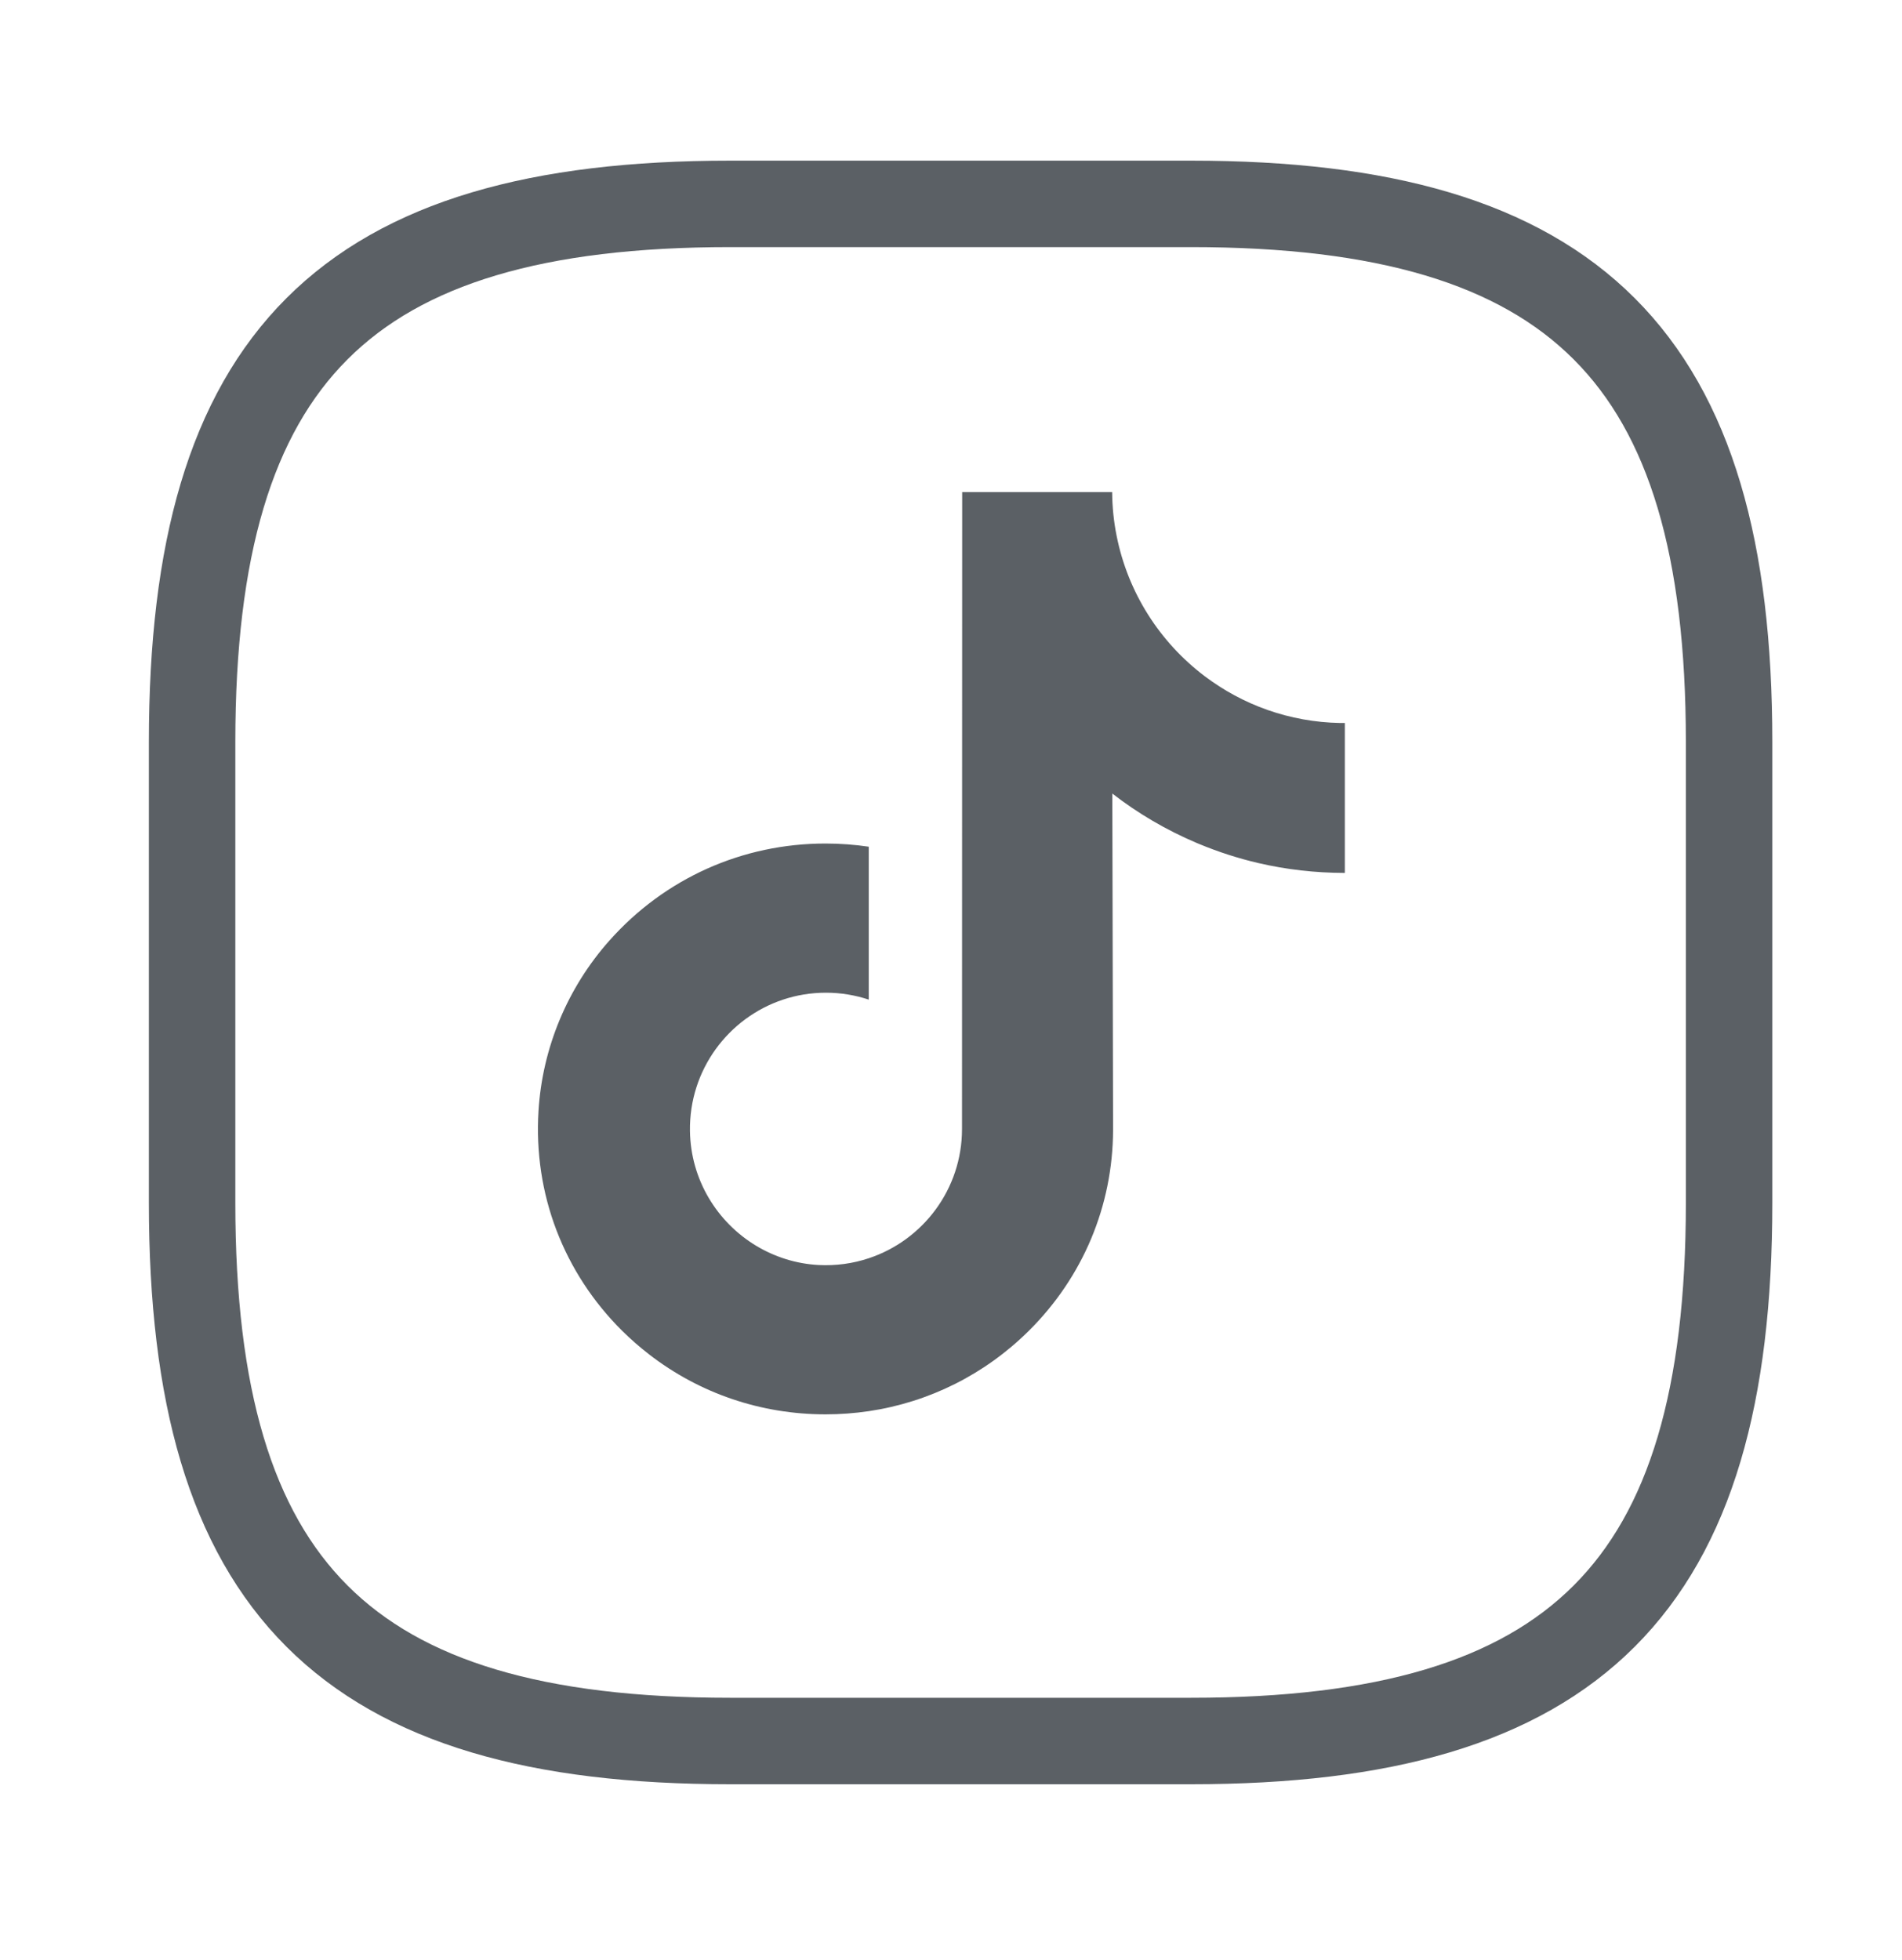
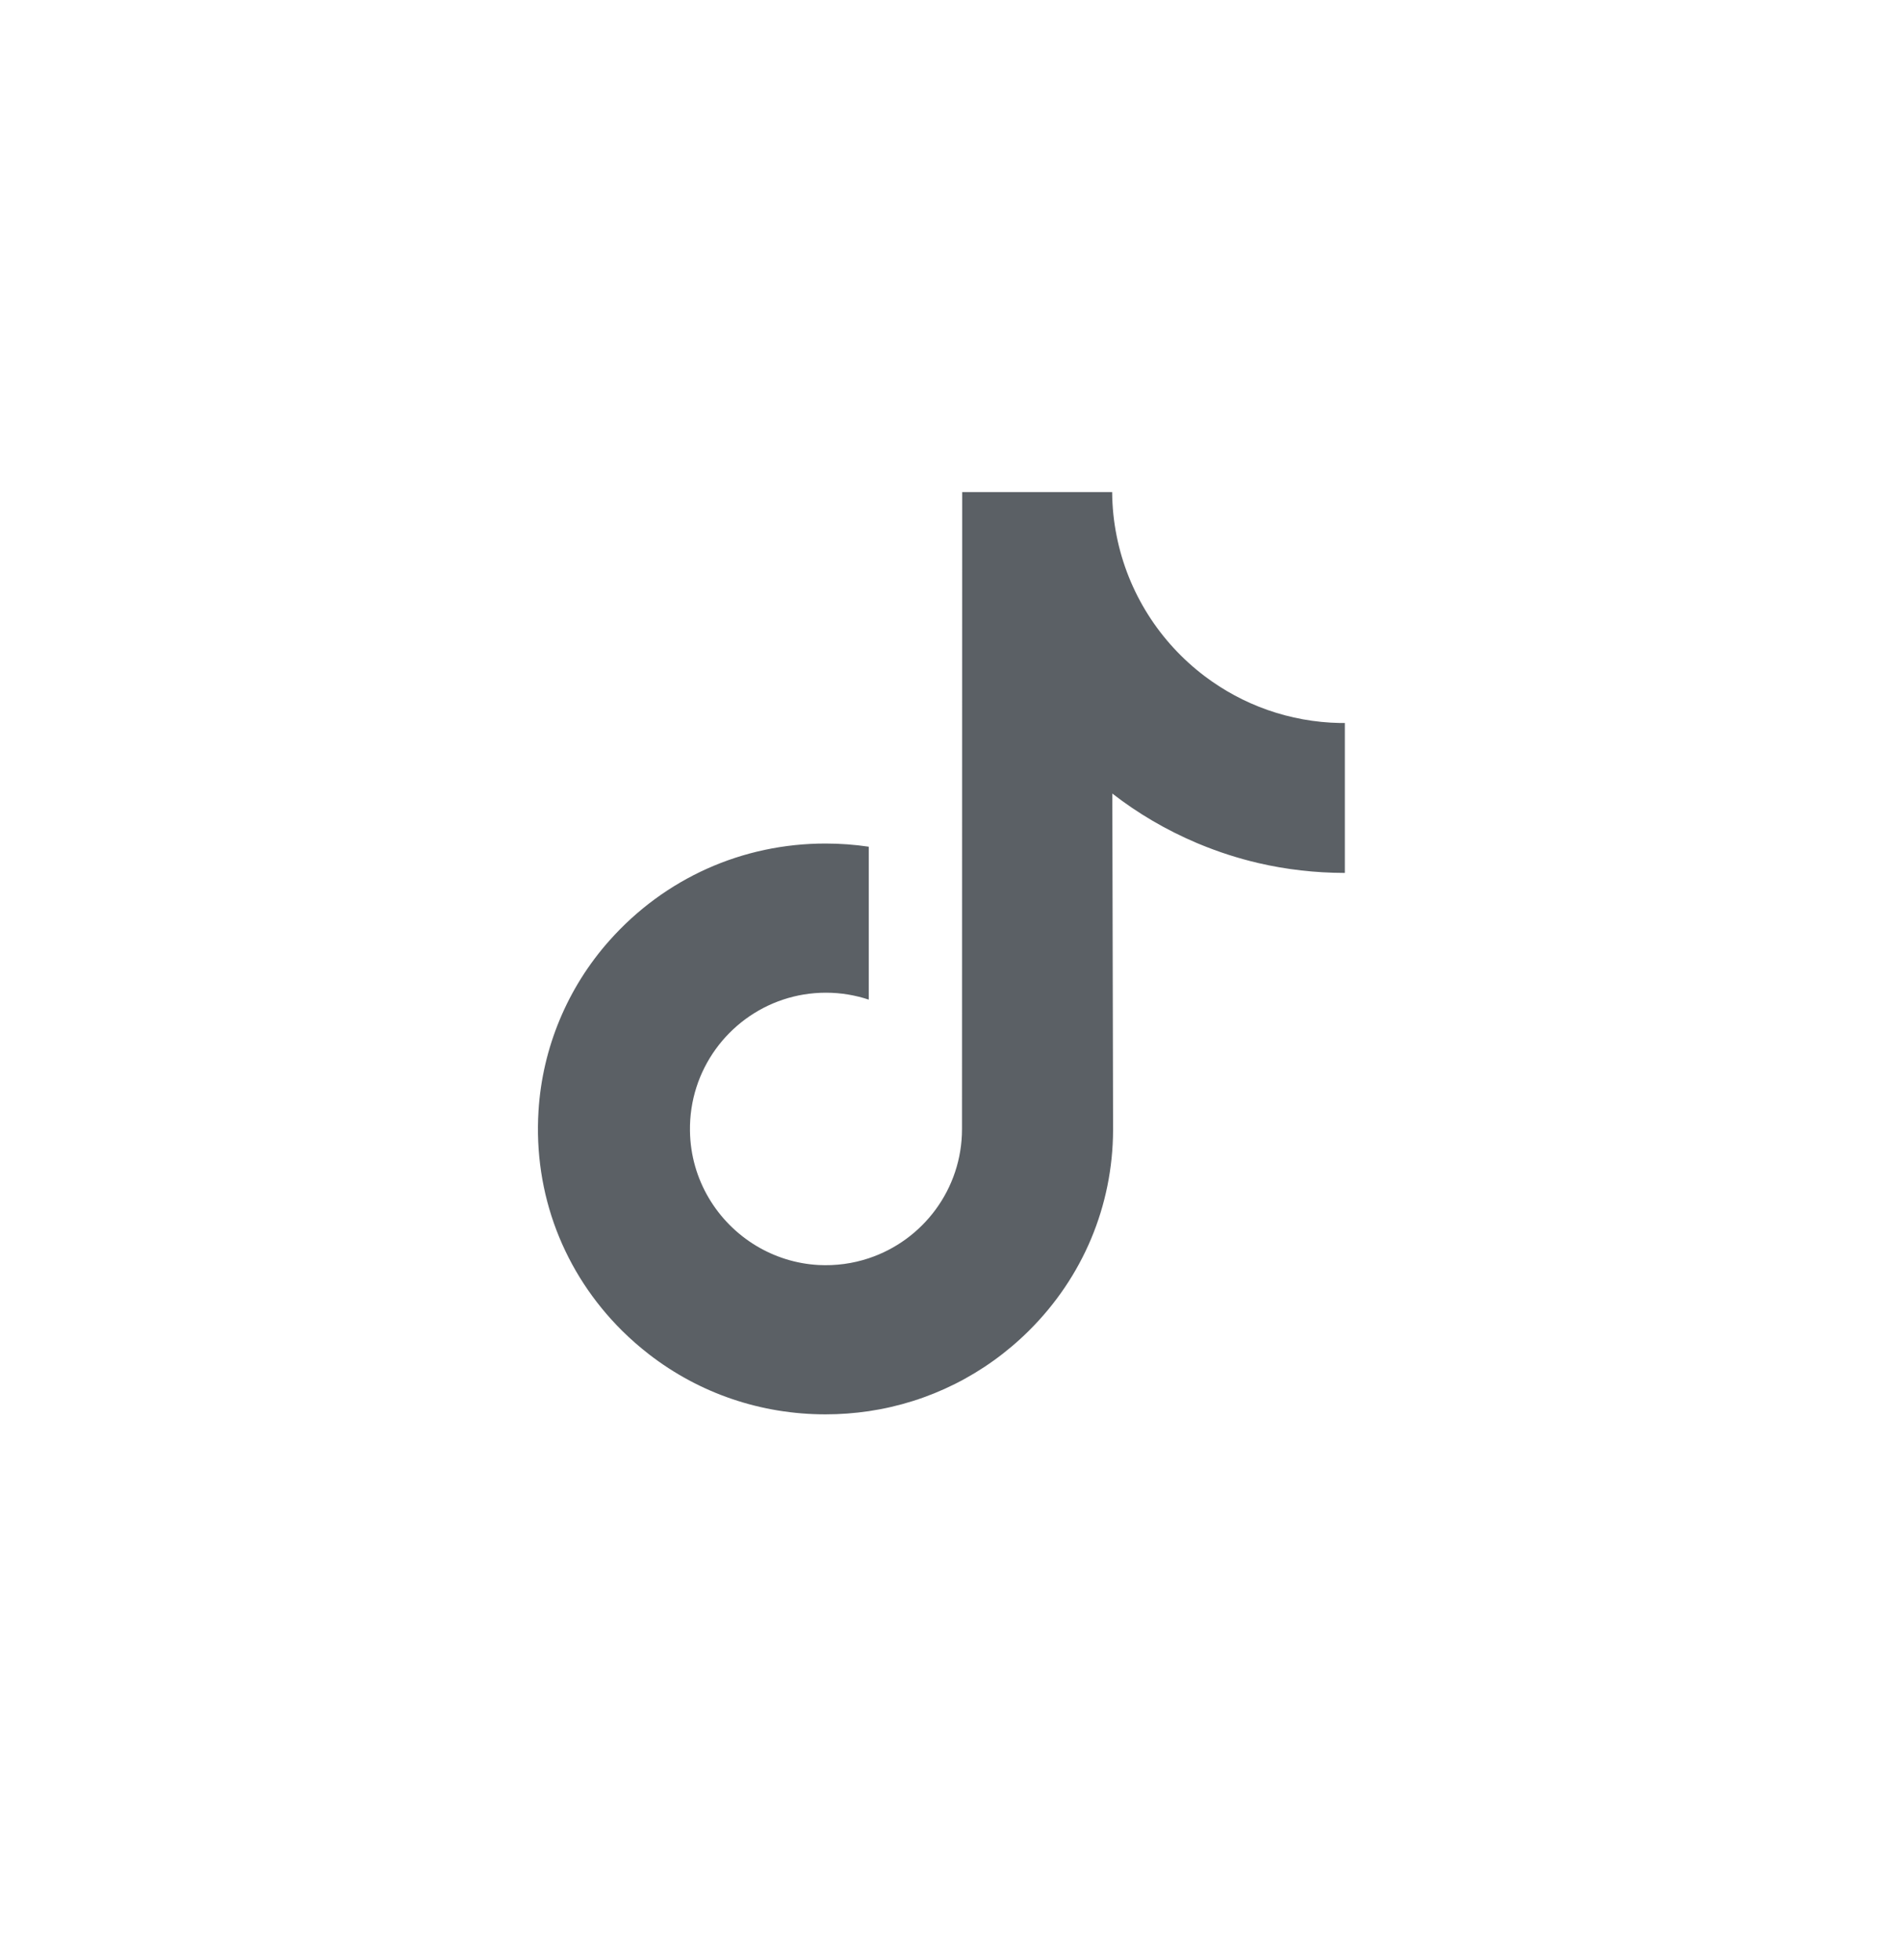
<svg xmlns="http://www.w3.org/2000/svg" width="33" height="34" viewBox="0 0 33 34" fill="none">
-   <path d="M12.666 30.204H20.666C27.333 30.204 30 27.537 30 20.87V12.87C30 6.204 27.333 3.537 20.666 3.537H12.666C6 3.537 3.333 6.204 3.333 12.87V20.87C3.333 27.537 6 30.204 12.666 30.204Z" stroke="#5B6065" stroke-width="1.5" stroke-linecap="round" stroke-linejoin="round" />
  <path fill-rule="evenodd" clip-rule="evenodd" d="M23.333 15.144H23.328C22.82 15.143 22.32 15.086 21.833 14.973C21.482 14.891 21.137 14.78 20.801 14.64C20.787 14.634 20.774 14.629 20.76 14.623C20.235 14.4 19.746 14.114 19.299 13.767L19.312 19.606C19.307 20.921 18.789 22.156 17.851 23.087C17.088 23.844 16.121 24.326 15.073 24.482C14.827 24.518 14.576 24.537 14.323 24.537C13.201 24.537 12.136 24.172 11.265 23.499C11.101 23.372 10.944 23.235 10.794 23.087C9.778 22.078 9.254 20.712 9.343 19.274C9.41 18.179 9.846 17.135 10.574 16.317C11.536 15.235 12.883 14.634 14.323 14.634C14.576 14.634 14.827 14.653 15.073 14.689V17.342C14.84 17.265 14.59 17.222 14.331 17.222C14.07 17.222 13.82 17.264 13.586 17.342C12.637 17.658 11.955 18.561 11.971 19.621C11.983 20.467 12.443 21.206 13.122 21.614C13.441 21.805 13.807 21.924 14.199 21.946C14.506 21.962 14.8 21.92 15.073 21.829C16.013 21.517 16.691 20.631 16.691 19.586L16.694 8.537H19.296C19.298 8.796 19.324 9.049 19.373 9.293C19.569 10.284 20.125 11.143 20.899 11.729C21.557 12.227 22.371 12.527 23.254 12.543C23.278 12.543 23.302 12.543 23.326 12.543L23.333 12.543V15.144Z" fill="#5B6065" />
</svg>